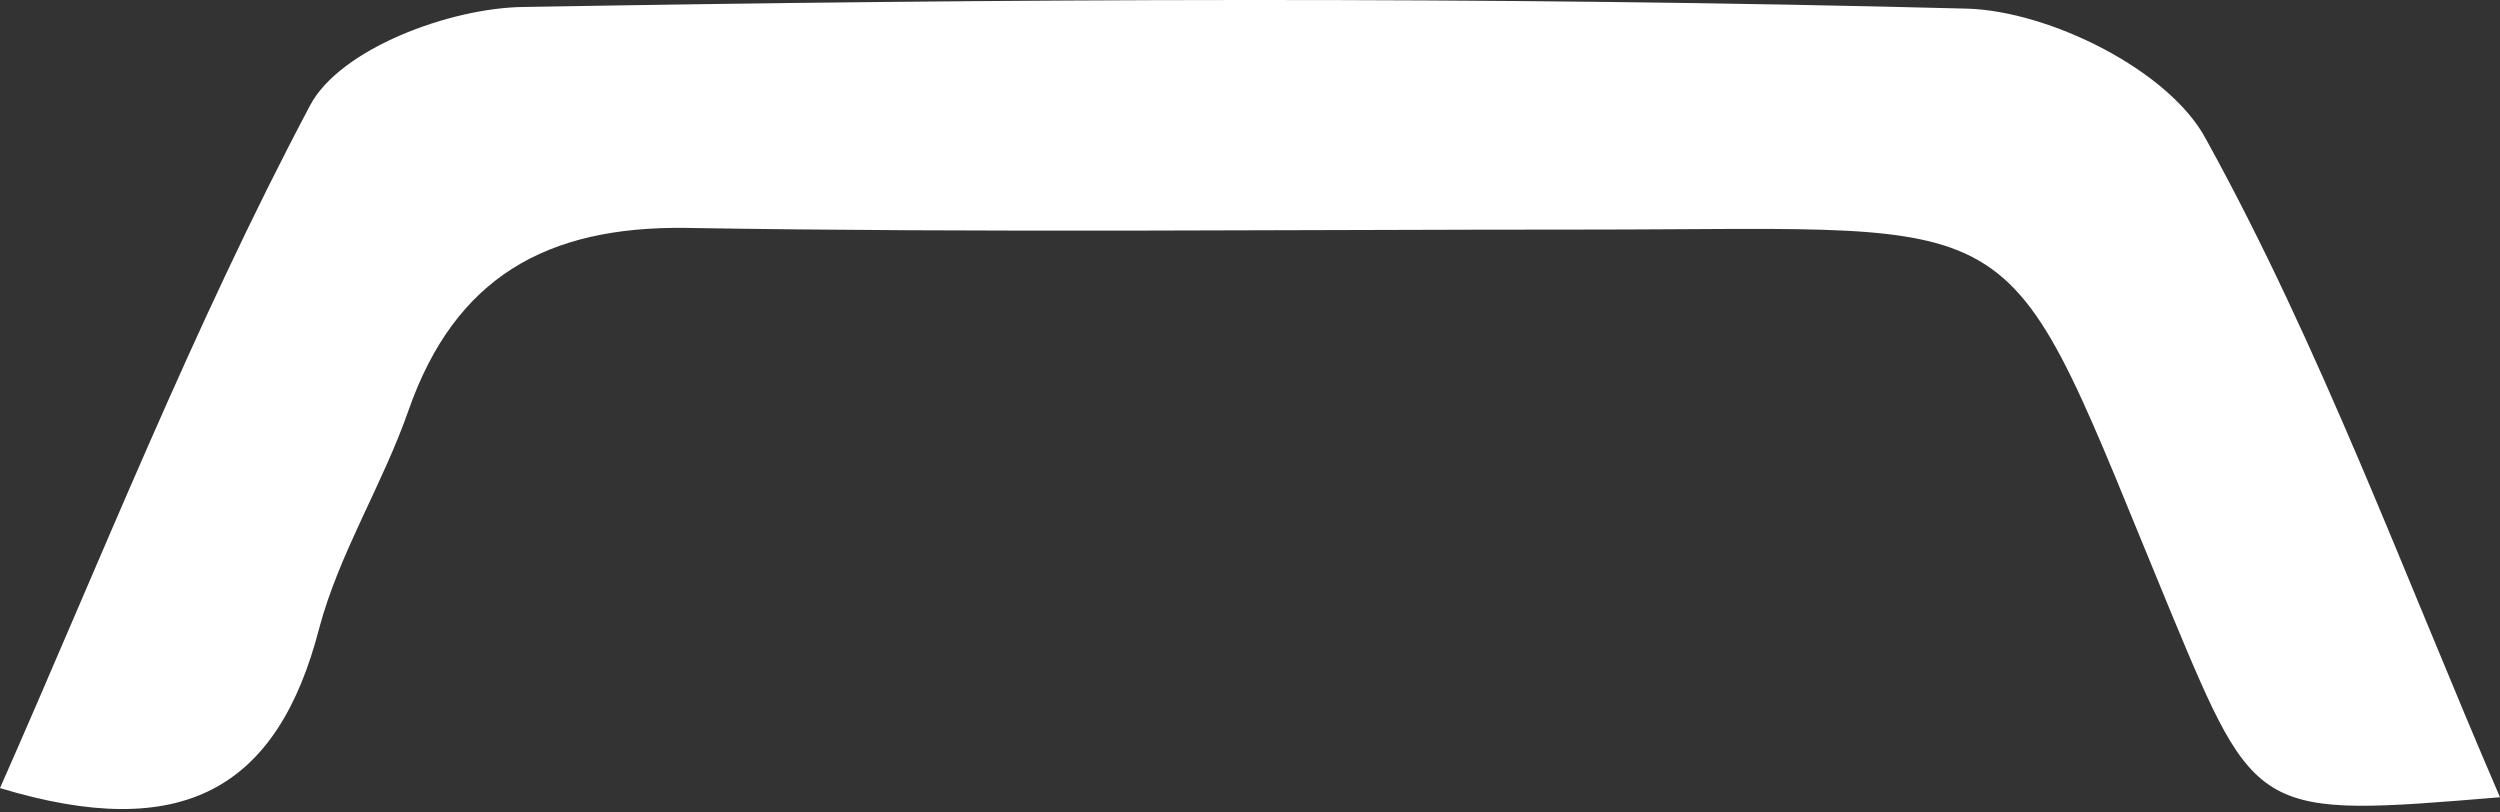
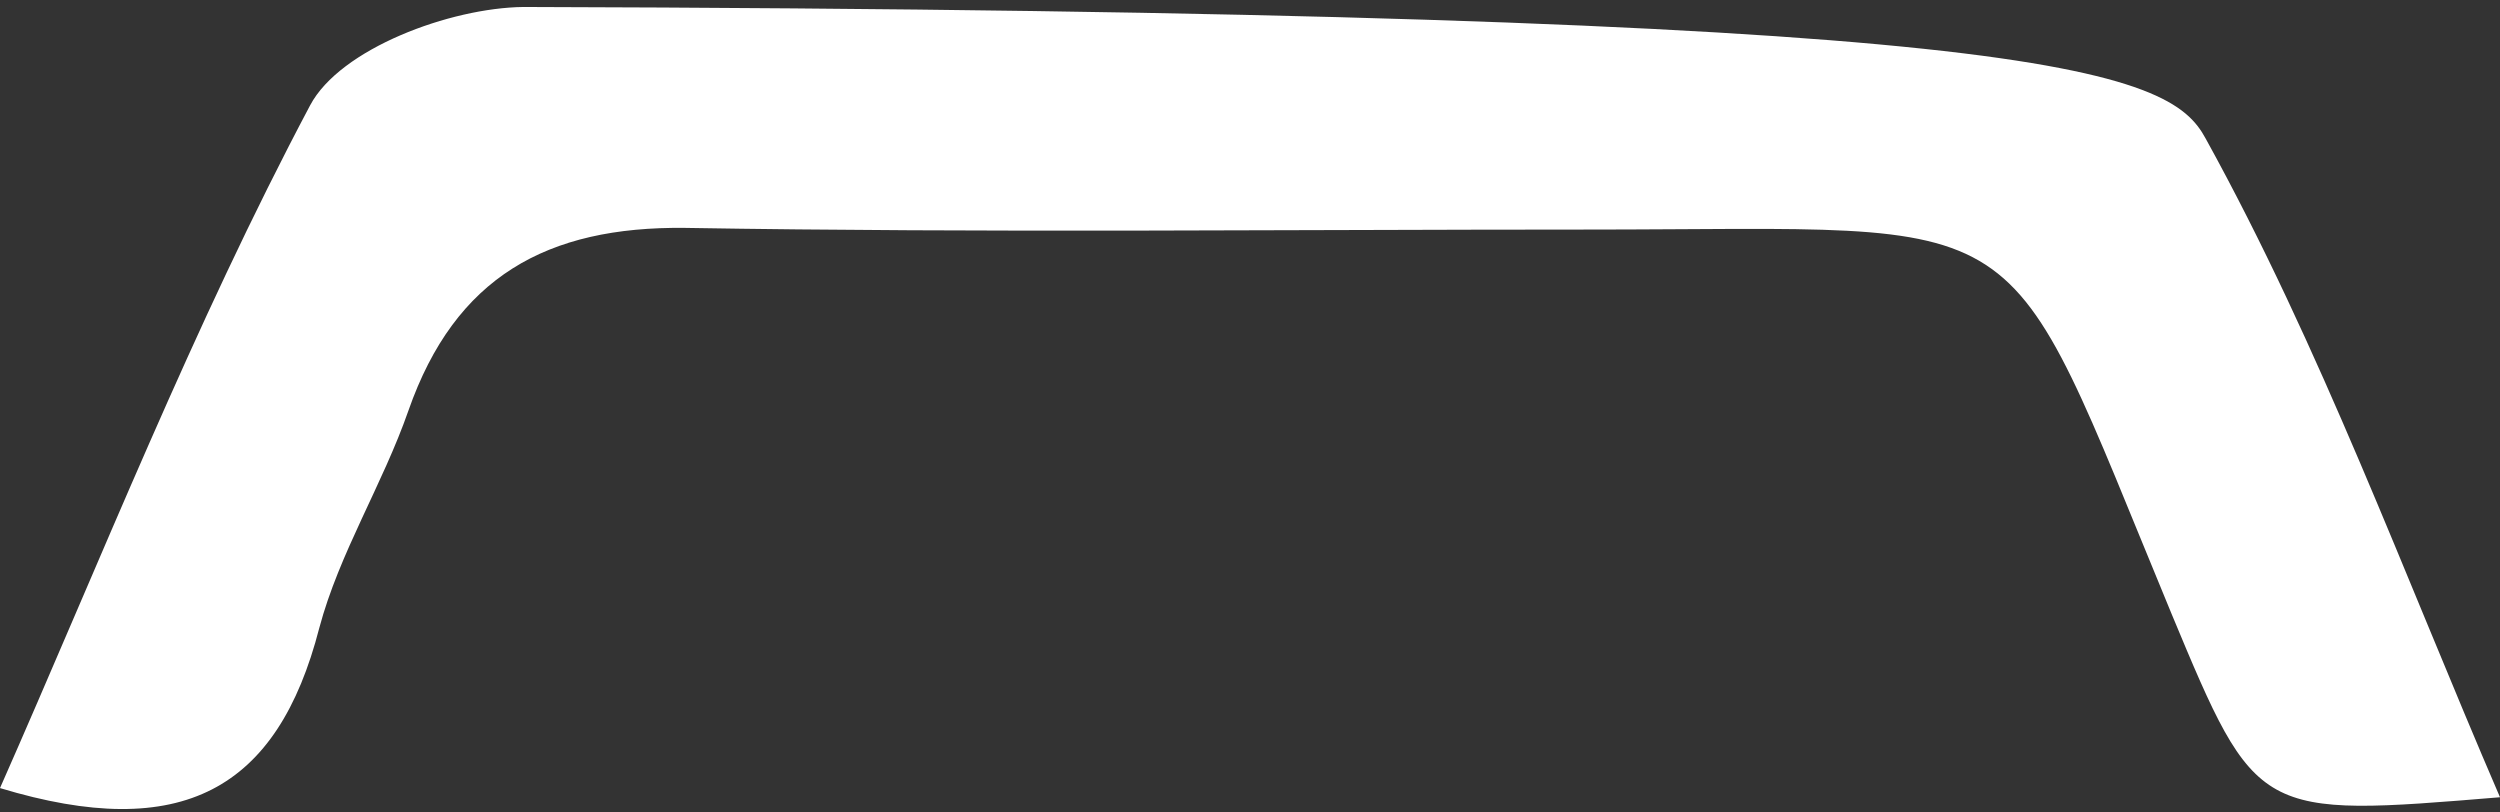
<svg xmlns="http://www.w3.org/2000/svg" width="120" height="39" viewBox="0 0 120 39" fill="none">
  <rect x="0" y="0" width="120" height="39" fill="#333333" stroke="none" />
-   <path d="M120 38.268C108.356 39.228 108.316 39.268 104.235 29.465C95.912 9.378 98.113 11.019 76.185 11.019C61.741 11.019 47.296 11.179 32.891 10.939C26.249 10.859 21.847 13.3 19.607 19.702C18.366 23.263 16.285 26.544 15.325 30.145C13.324 37.908 8.723 40.469 0 37.828C4.842 26.864 9.283 15.62 14.885 5.057C16.325 2.336 21.607 0.375 25.128 0.335C48.216 -0.065 71.344 -0.185 94.431 0.415C98.393 0.535 104.115 3.376 105.875 6.657C111.397 16.661 115.358 27.504 120 38.268Z" fill="white" />
+   <path d="M120 38.268C108.356 39.228 108.316 39.268 104.235 29.465C95.912 9.378 98.113 11.019 76.185 11.019C61.741 11.019 47.296 11.179 32.891 10.939C26.249 10.859 21.847 13.3 19.607 19.702C18.366 23.263 16.285 26.544 15.325 30.145C13.324 37.908 8.723 40.469 0 37.828C4.842 26.864 9.283 15.62 14.885 5.057C16.325 2.336 21.607 0.375 25.128 0.335C98.393 0.535 104.115 3.376 105.875 6.657C111.397 16.661 115.358 27.504 120 38.268Z" fill="white" />
</svg>